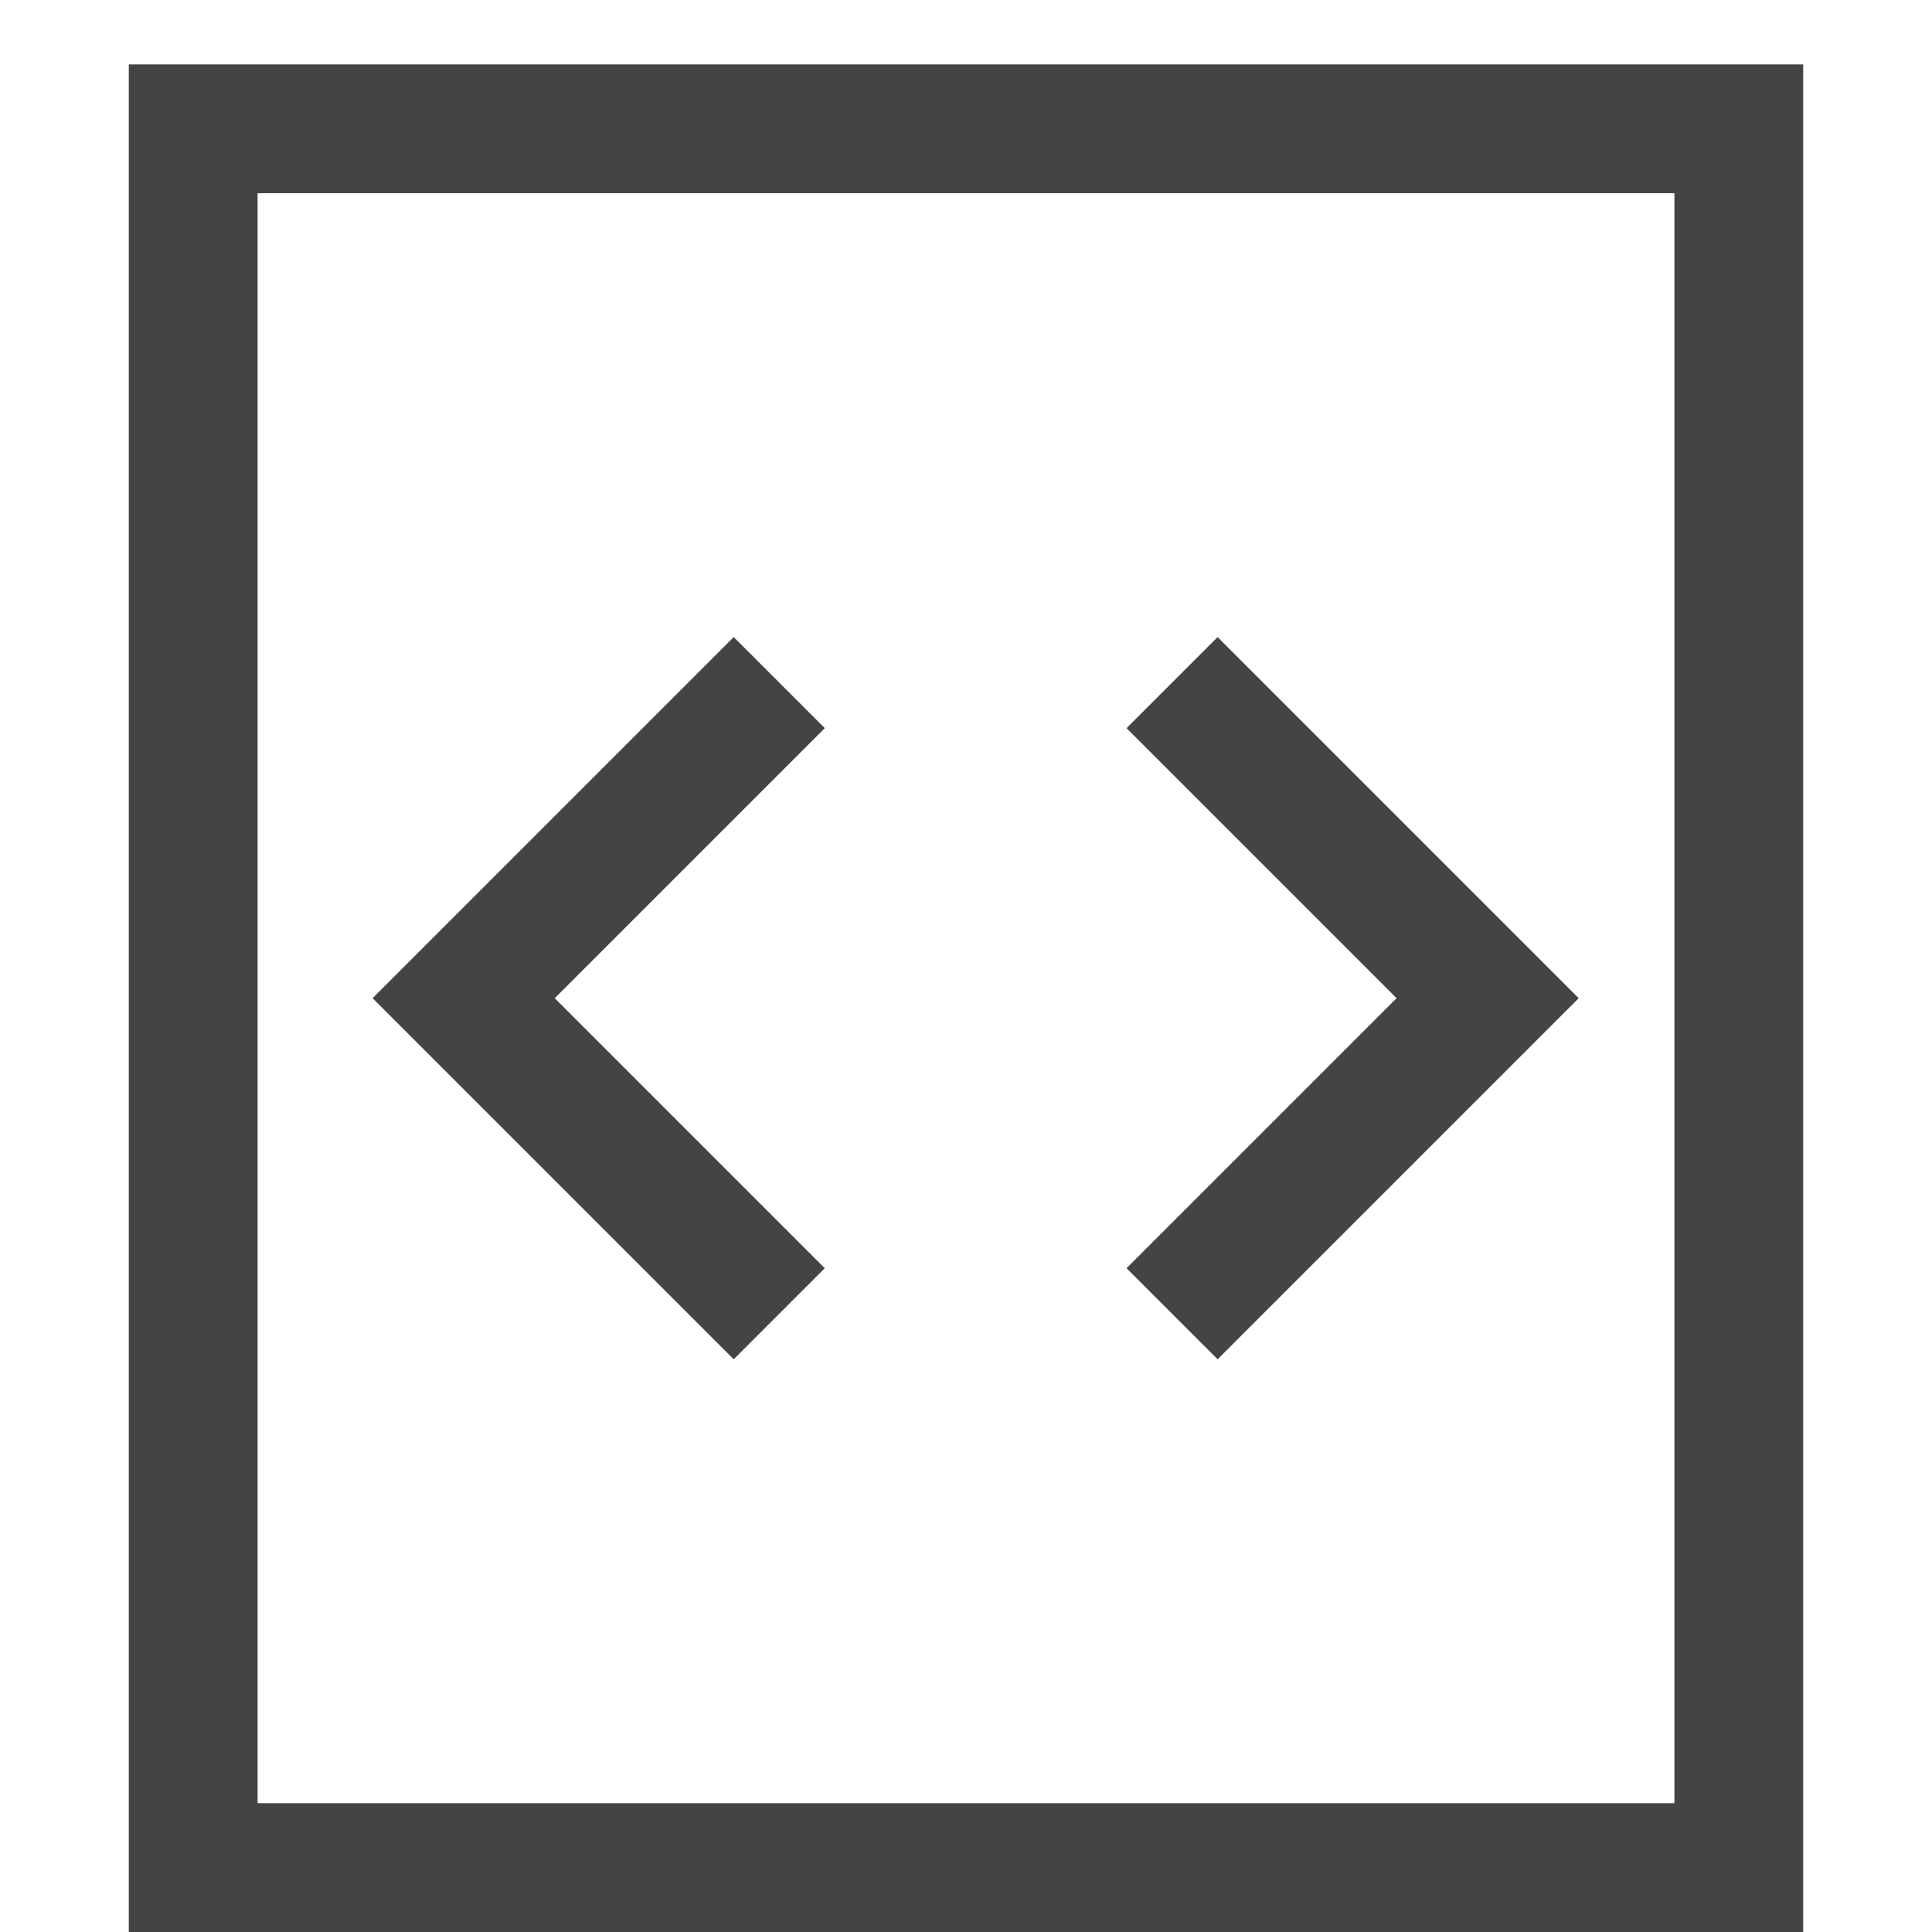
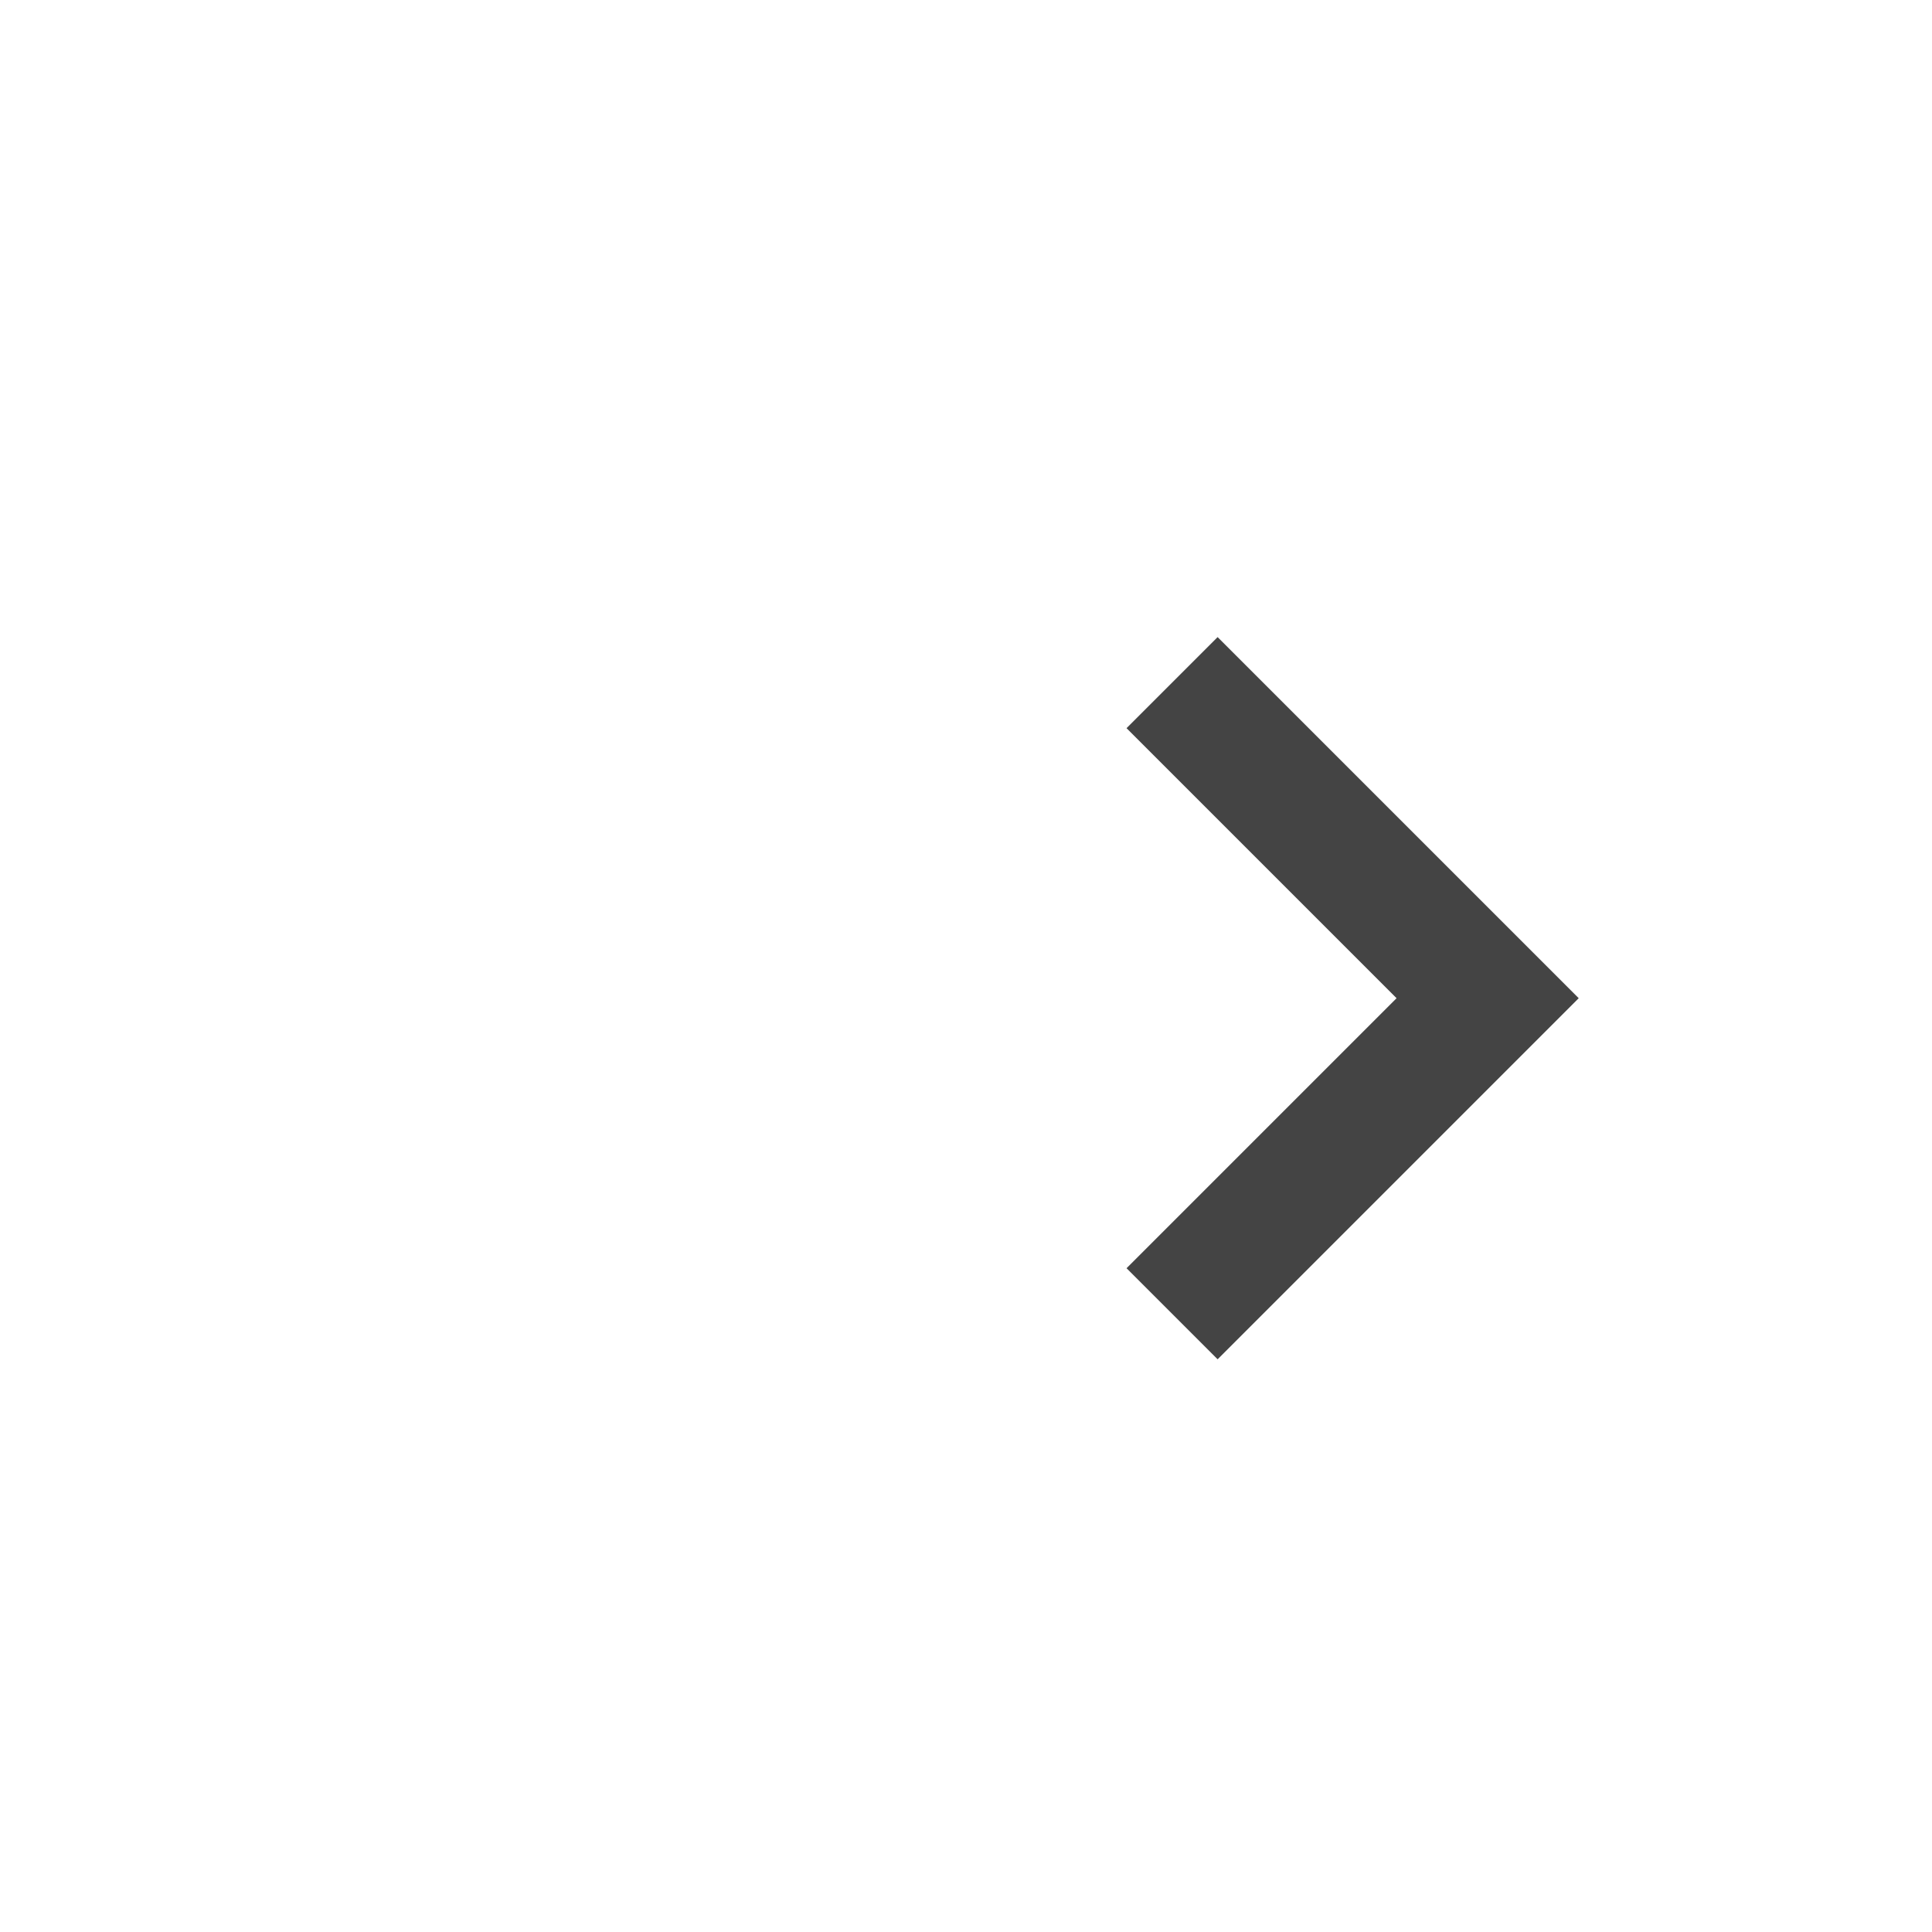
<svg xmlns="http://www.w3.org/2000/svg" width="30" height="30" viewBox="0 0 30 30">
-   <rect x="3" y="2" fill="none" stroke="#444" stroke-width="2" width="24" height="27" />
  <polyline fill="none" stroke="#444" stroke-width="2" points="18.2,10.6 23.1,15.5 18.2,20.4" />
-   <polyline fill="none" stroke="#444" stroke-width="2" points="12.1,10.6 7.2,15.5 12.1,20.4" />
</svg>